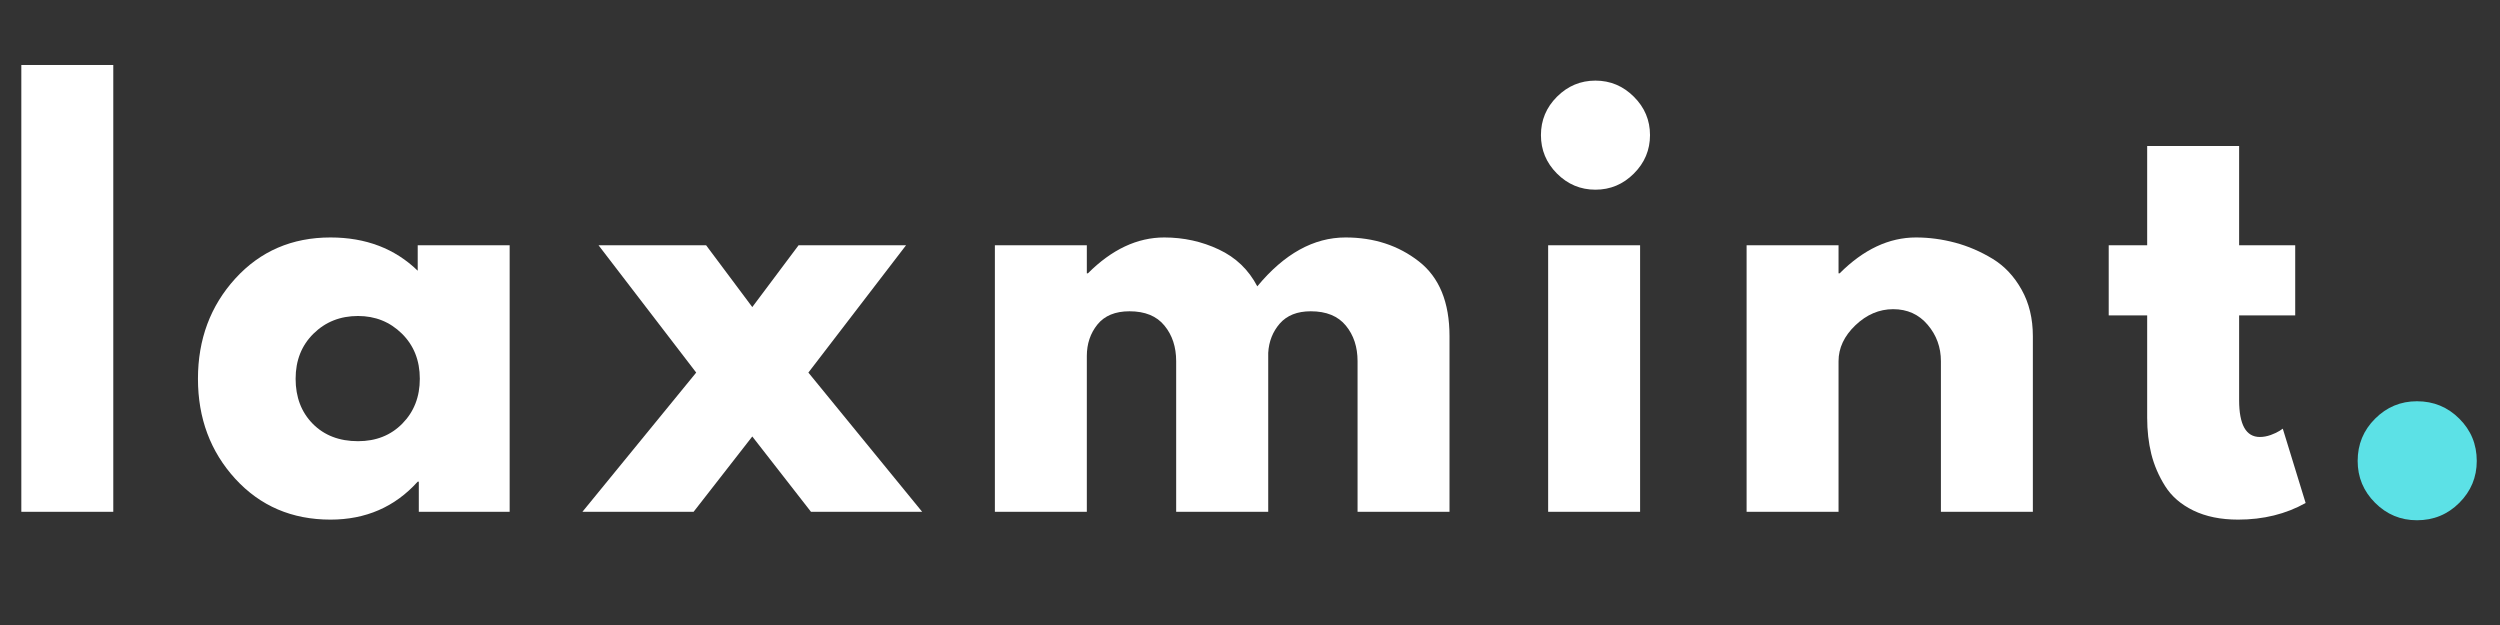
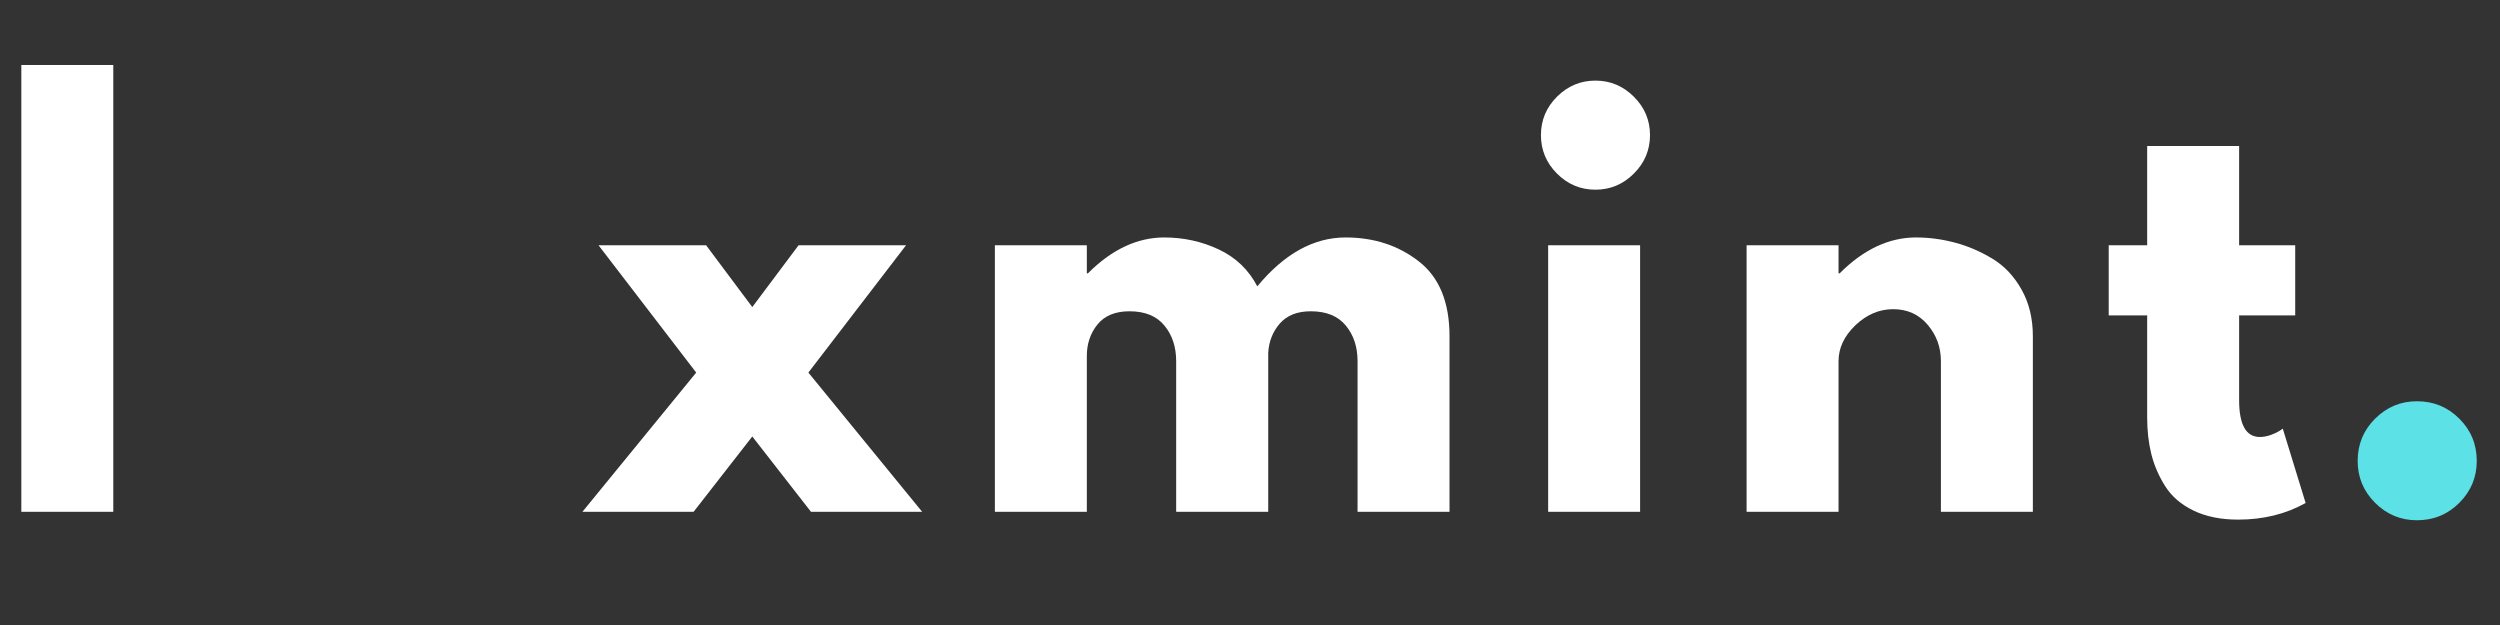
<svg xmlns="http://www.w3.org/2000/svg" width="520" zoomAndPan="magnify" viewBox="0 0 390 97.5" height="130" preserveAspectRatio="xMidYMid meet" version="1.0">
  <rect x="0" y="0" width="390" height="97.5" fill="#333333" stroke="none" />
  <defs>
    <g />
  </defs>
  <g fill="#ffffff" fill-opacity="1">
    <g transform="translate(-1.531, 79.841)">
      <g>
        <path d="M 4.859 0 L 4.859 -69.703 L 19.203 -69.703 L 19.203 0 Z M 4.859 0 " />
      </g>
    </g>
  </g>
  <g fill="#ffffff" fill-opacity="1">
    <g transform="translate(29.022, 79.841)">
      <g>
-         <path d="M 7.688 -5.141 C 3.801 -9.391 1.859 -14.594 1.859 -20.75 C 1.859 -26.906 3.801 -32.117 7.688 -36.391 C 11.582 -40.66 16.531 -42.797 22.531 -42.797 C 28.039 -42.797 32.578 -41.066 36.141 -37.609 L 36.141 -41.578 L 50.484 -41.578 L 50.484 0 L 36.312 0 L 36.312 -4.703 L 36.141 -4.703 C 32.578 -0.754 28.039 1.219 22.531 1.219 C 16.531 1.219 11.582 -0.898 7.688 -5.141 Z M 19.891 -27.797 C 18.023 -25.961 17.094 -23.613 17.094 -20.75 C 17.094 -17.883 17.984 -15.547 19.766 -13.734 C 21.555 -11.922 23.91 -11.016 26.828 -11.016 C 29.641 -11.016 31.945 -11.93 33.75 -13.766 C 35.562 -15.609 36.469 -17.938 36.469 -20.75 C 36.469 -23.613 35.535 -25.961 33.672 -27.797 C 31.805 -29.629 29.523 -30.547 26.828 -30.547 C 24.066 -30.547 21.754 -29.629 19.891 -27.797 Z M 19.891 -27.797 " />
-       </g>
+         </g>
    </g>
  </g>
  <g fill="#ffffff" fill-opacity="1">
    <g transform="translate(90.857, 79.841)">
      <g>
        <path d="M 53 0 L 35.656 0 L 26.5 -11.75 L 17.344 0 L 0 0 L 17.75 -21.719 L 2.516 -41.578 L 19.297 -41.578 L 26.5 -31.938 L 33.719 -41.578 L 50.484 -41.578 L 35.25 -21.719 Z M 53 0 " />
      </g>
    </g>
  </g>
  <g fill="#ffffff" fill-opacity="1">
    <g transform="translate(150.342, 79.841)">
      <g>
        <path d="M 4.859 0 L 4.859 -41.578 L 19.203 -41.578 L 19.203 -37.203 L 19.375 -37.203 C 23.102 -40.93 27.07 -42.797 31.281 -42.797 C 34.312 -42.797 37.148 -42.172 39.797 -40.922 C 42.441 -39.68 44.441 -37.766 45.797 -35.172 C 50.004 -40.254 54.594 -42.797 59.562 -42.797 C 64 -42.797 67.812 -41.551 71 -39.062 C 74.188 -36.582 75.781 -32.691 75.781 -27.391 L 75.781 0 L 61.438 0 L 61.438 -23.5 C 61.438 -25.719 60.828 -27.566 59.609 -29.047 C 58.391 -30.535 56.566 -31.281 54.141 -31.281 C 52.035 -31.281 50.426 -30.645 49.312 -29.375 C 48.207 -28.102 47.602 -26.578 47.5 -24.797 L 47.5 0 L 33.141 0 L 33.141 -23.5 C 33.141 -25.719 32.531 -27.566 31.312 -29.047 C 30.102 -30.535 28.285 -31.281 25.859 -31.281 C 23.641 -31.281 21.973 -30.594 20.859 -29.219 C 19.754 -27.844 19.203 -26.207 19.203 -24.312 L 19.203 0 Z M 4.859 0 " />
      </g>
    </g>
  </g>
  <g fill="#ffffff" fill-opacity="1">
    <g transform="translate(236.652, 79.841)">
      <g>
        <path d="M 6.234 -64.75 C 7.91 -66.426 9.91 -67.266 12.234 -67.266 C 14.555 -67.266 16.555 -66.426 18.234 -64.75 C 19.91 -63.082 20.75 -61.086 20.75 -58.766 C 20.75 -56.441 19.91 -54.441 18.234 -52.766 C 16.555 -51.086 14.555 -50.25 12.234 -50.25 C 9.91 -50.25 7.91 -51.086 6.234 -52.766 C 4.566 -54.441 3.734 -56.441 3.734 -58.766 C 3.734 -61.086 4.566 -63.082 6.234 -64.75 Z M 4.859 -41.578 L 4.859 0 L 19.203 0 L 19.203 -41.578 Z M 4.859 -41.578 " />
      </g>
    </g>
  </g>
  <g fill="#ffffff" fill-opacity="1">
    <g transform="translate(267.61, 79.841)">
      <g>
        <path d="M 4.859 0 L 4.859 -41.578 L 19.203 -41.578 L 19.203 -37.203 L 19.375 -37.203 C 23.102 -40.93 27.07 -42.797 31.281 -42.797 C 33.332 -42.797 35.367 -42.523 37.391 -41.984 C 39.422 -41.441 41.367 -40.602 43.234 -39.469 C 45.098 -38.332 46.609 -36.723 47.766 -34.641 C 48.93 -32.566 49.516 -30.148 49.516 -27.391 L 49.516 0 L 35.172 0 L 35.172 -23.5 C 35.172 -25.664 34.484 -27.555 33.109 -29.172 C 31.734 -30.797 29.938 -31.609 27.719 -31.609 C 25.551 -31.609 23.586 -30.77 21.828 -29.094 C 20.078 -27.414 19.203 -25.551 19.203 -23.5 L 19.203 0 Z M 4.859 0 " />
      </g>
    </g>
  </g>
  <g fill="#ffffff" fill-opacity="1">
    <g transform="translate(327.662, 79.841)">
      <g>
        <path d="M 7.297 -41.578 L 7.297 -57.062 L 21.641 -57.062 L 21.641 -41.578 L 30.391 -41.578 L 30.391 -30.641 L 21.641 -30.641 L 21.641 -17.422 C 21.641 -13.586 22.719 -11.672 24.875 -11.672 C 25.414 -11.672 25.984 -11.773 26.578 -11.984 C 27.172 -12.203 27.633 -12.422 27.969 -12.641 L 28.453 -12.969 L 32.016 -1.375 C 28.93 0.352 25.422 1.219 21.484 1.219 C 18.773 1.219 16.445 0.742 14.5 -0.203 C 12.562 -1.148 11.094 -2.422 10.094 -4.016 C 9.094 -5.609 8.375 -7.281 7.938 -9.031 C 7.508 -10.789 7.297 -12.672 7.297 -14.672 L 7.297 -30.641 L 1.297 -30.641 L 1.297 -41.578 Z M 7.297 -41.578 " />
      </g>
    </g>
  </g>
  <g fill="#5ce1e6" fill-opacity="1">
    <g transform="translate(362.936, 79.94)">
      <g>
        <path d="M 14.109 -17.344 C 16.703 -17.344 18.906 -16.438 20.719 -14.625 C 22.531 -12.82 23.438 -10.625 23.438 -8.031 C 23.438 -5.488 22.531 -3.312 20.719 -1.5 C 18.906 0.312 16.703 1.219 14.109 1.219 C 11.566 1.219 9.391 0.312 7.578 -1.5 C 5.766 -3.312 4.859 -5.488 4.859 -8.031 C 4.859 -10.625 5.766 -12.82 7.578 -14.625 C 9.391 -16.438 11.566 -17.344 14.109 -17.344 Z M 14.109 -17.344 " />
      </g>
    </g>
  </g>
</svg>